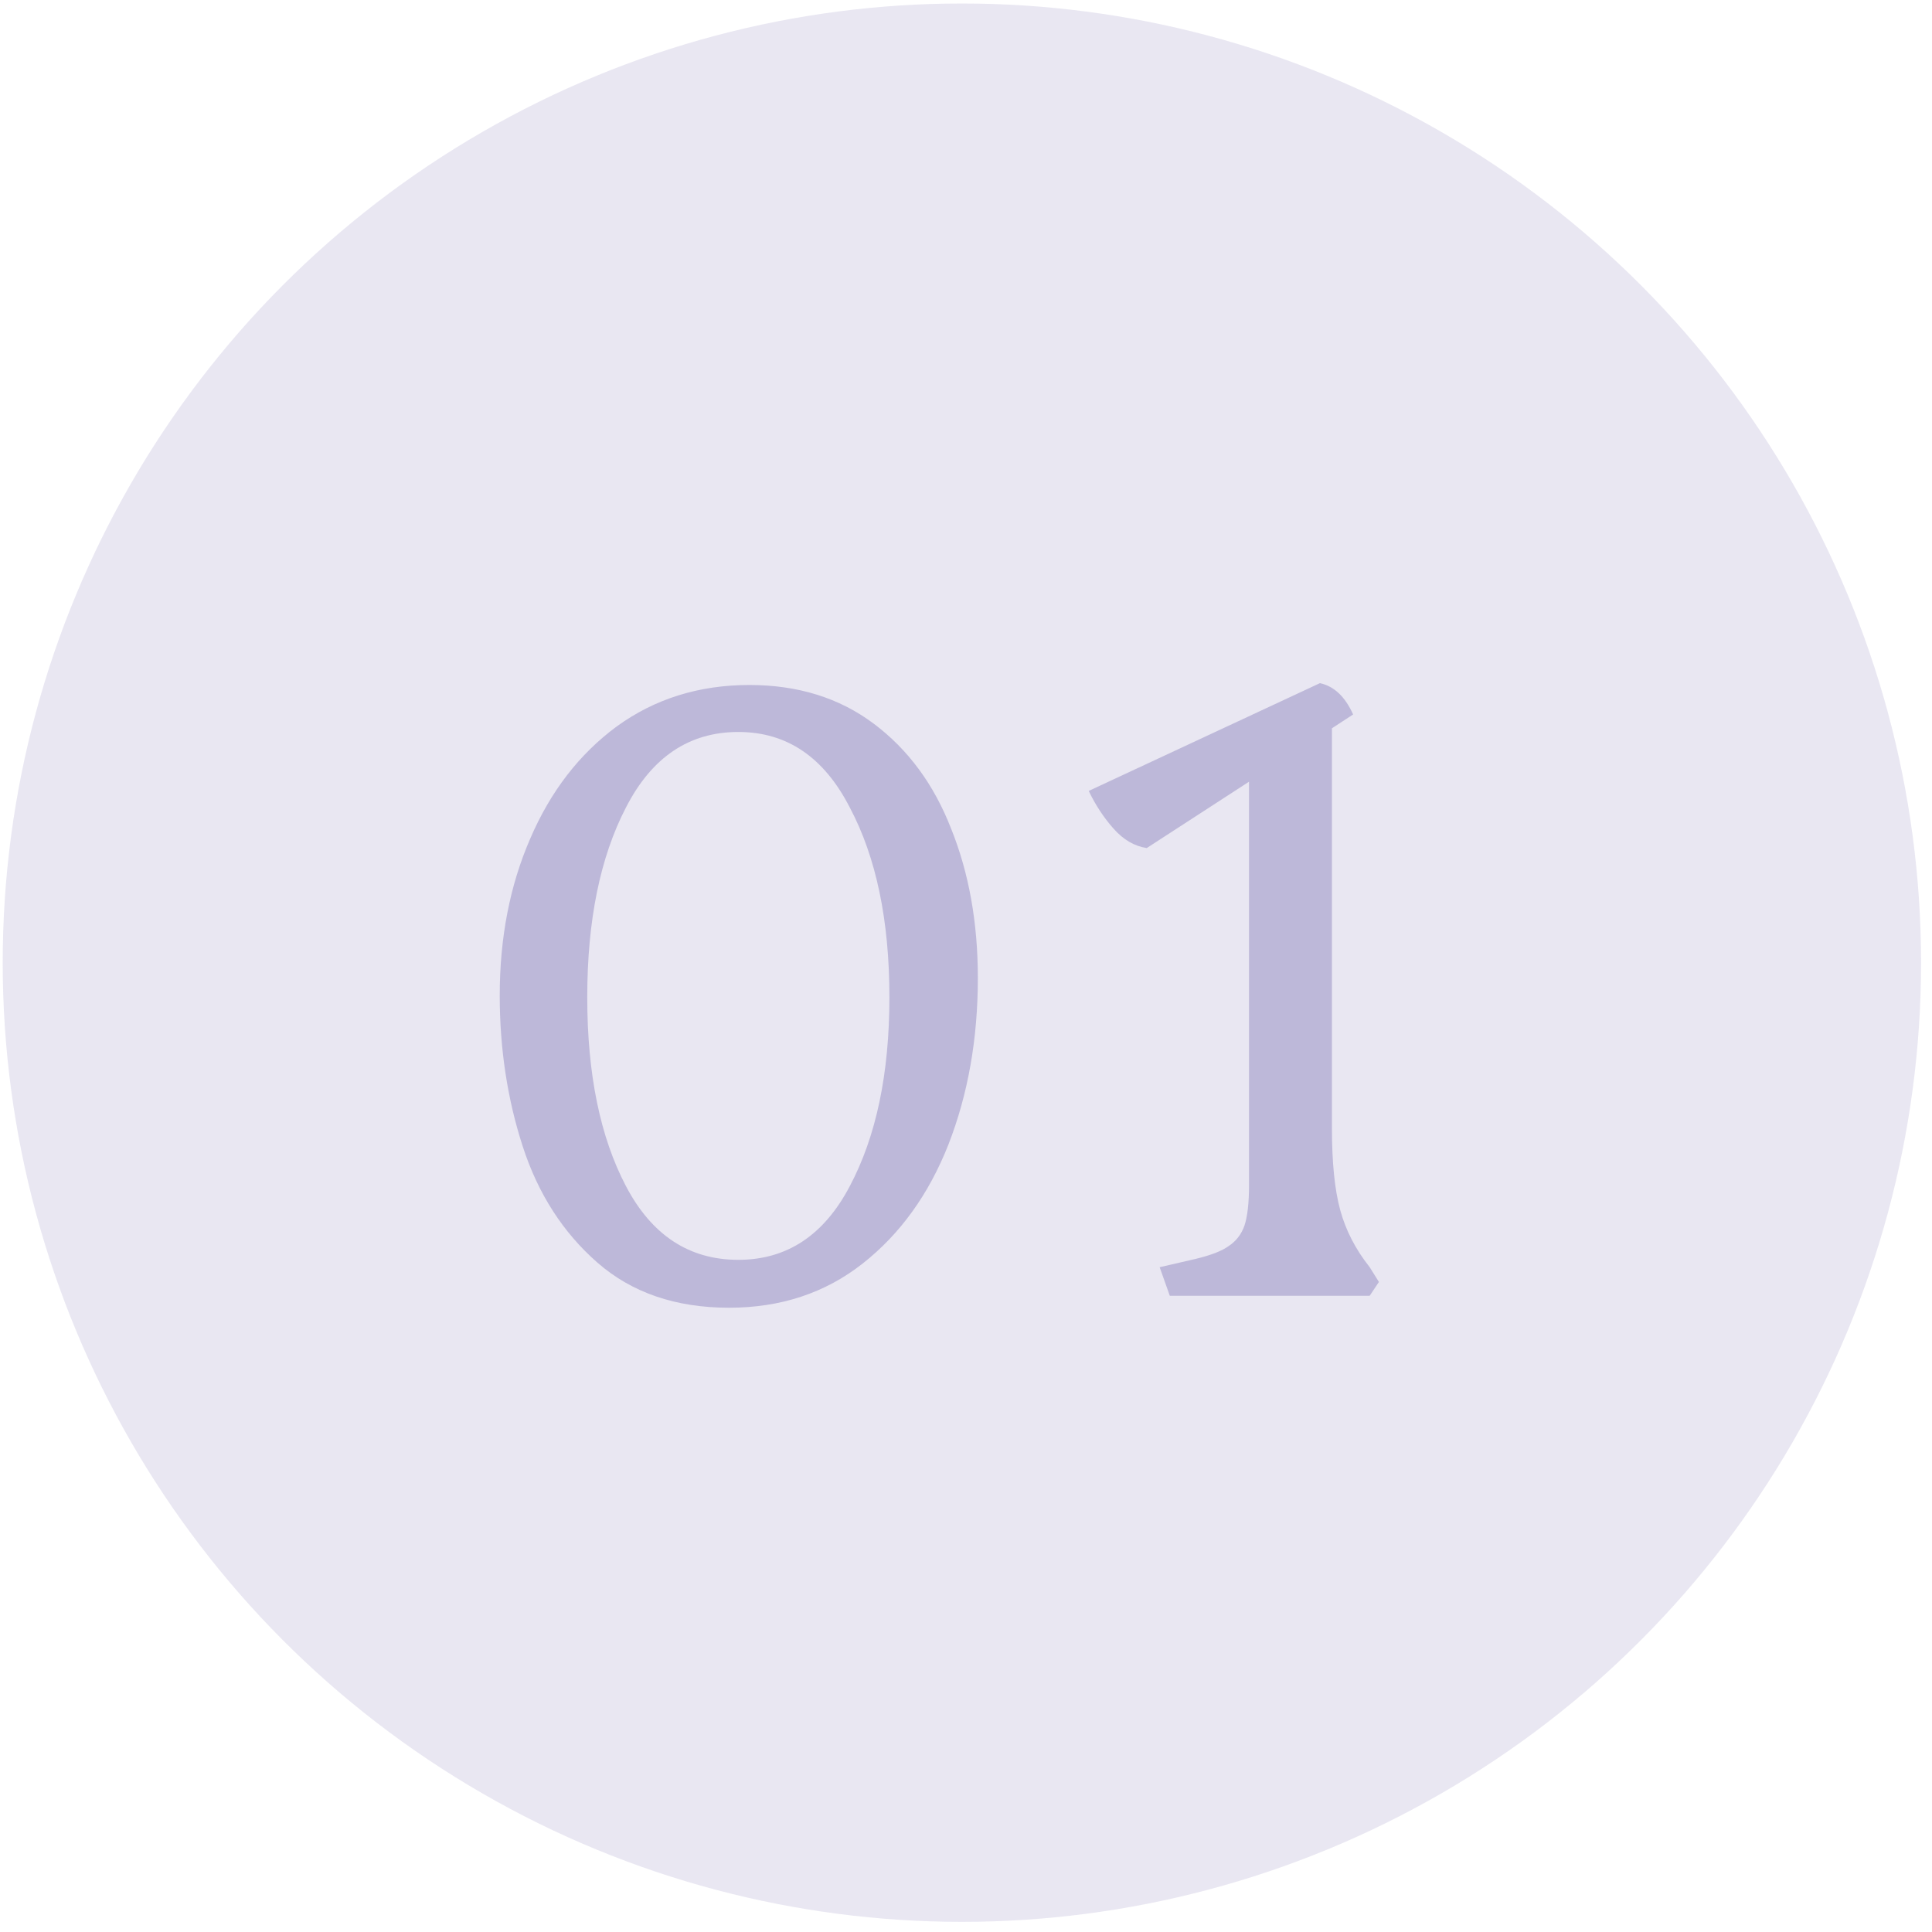
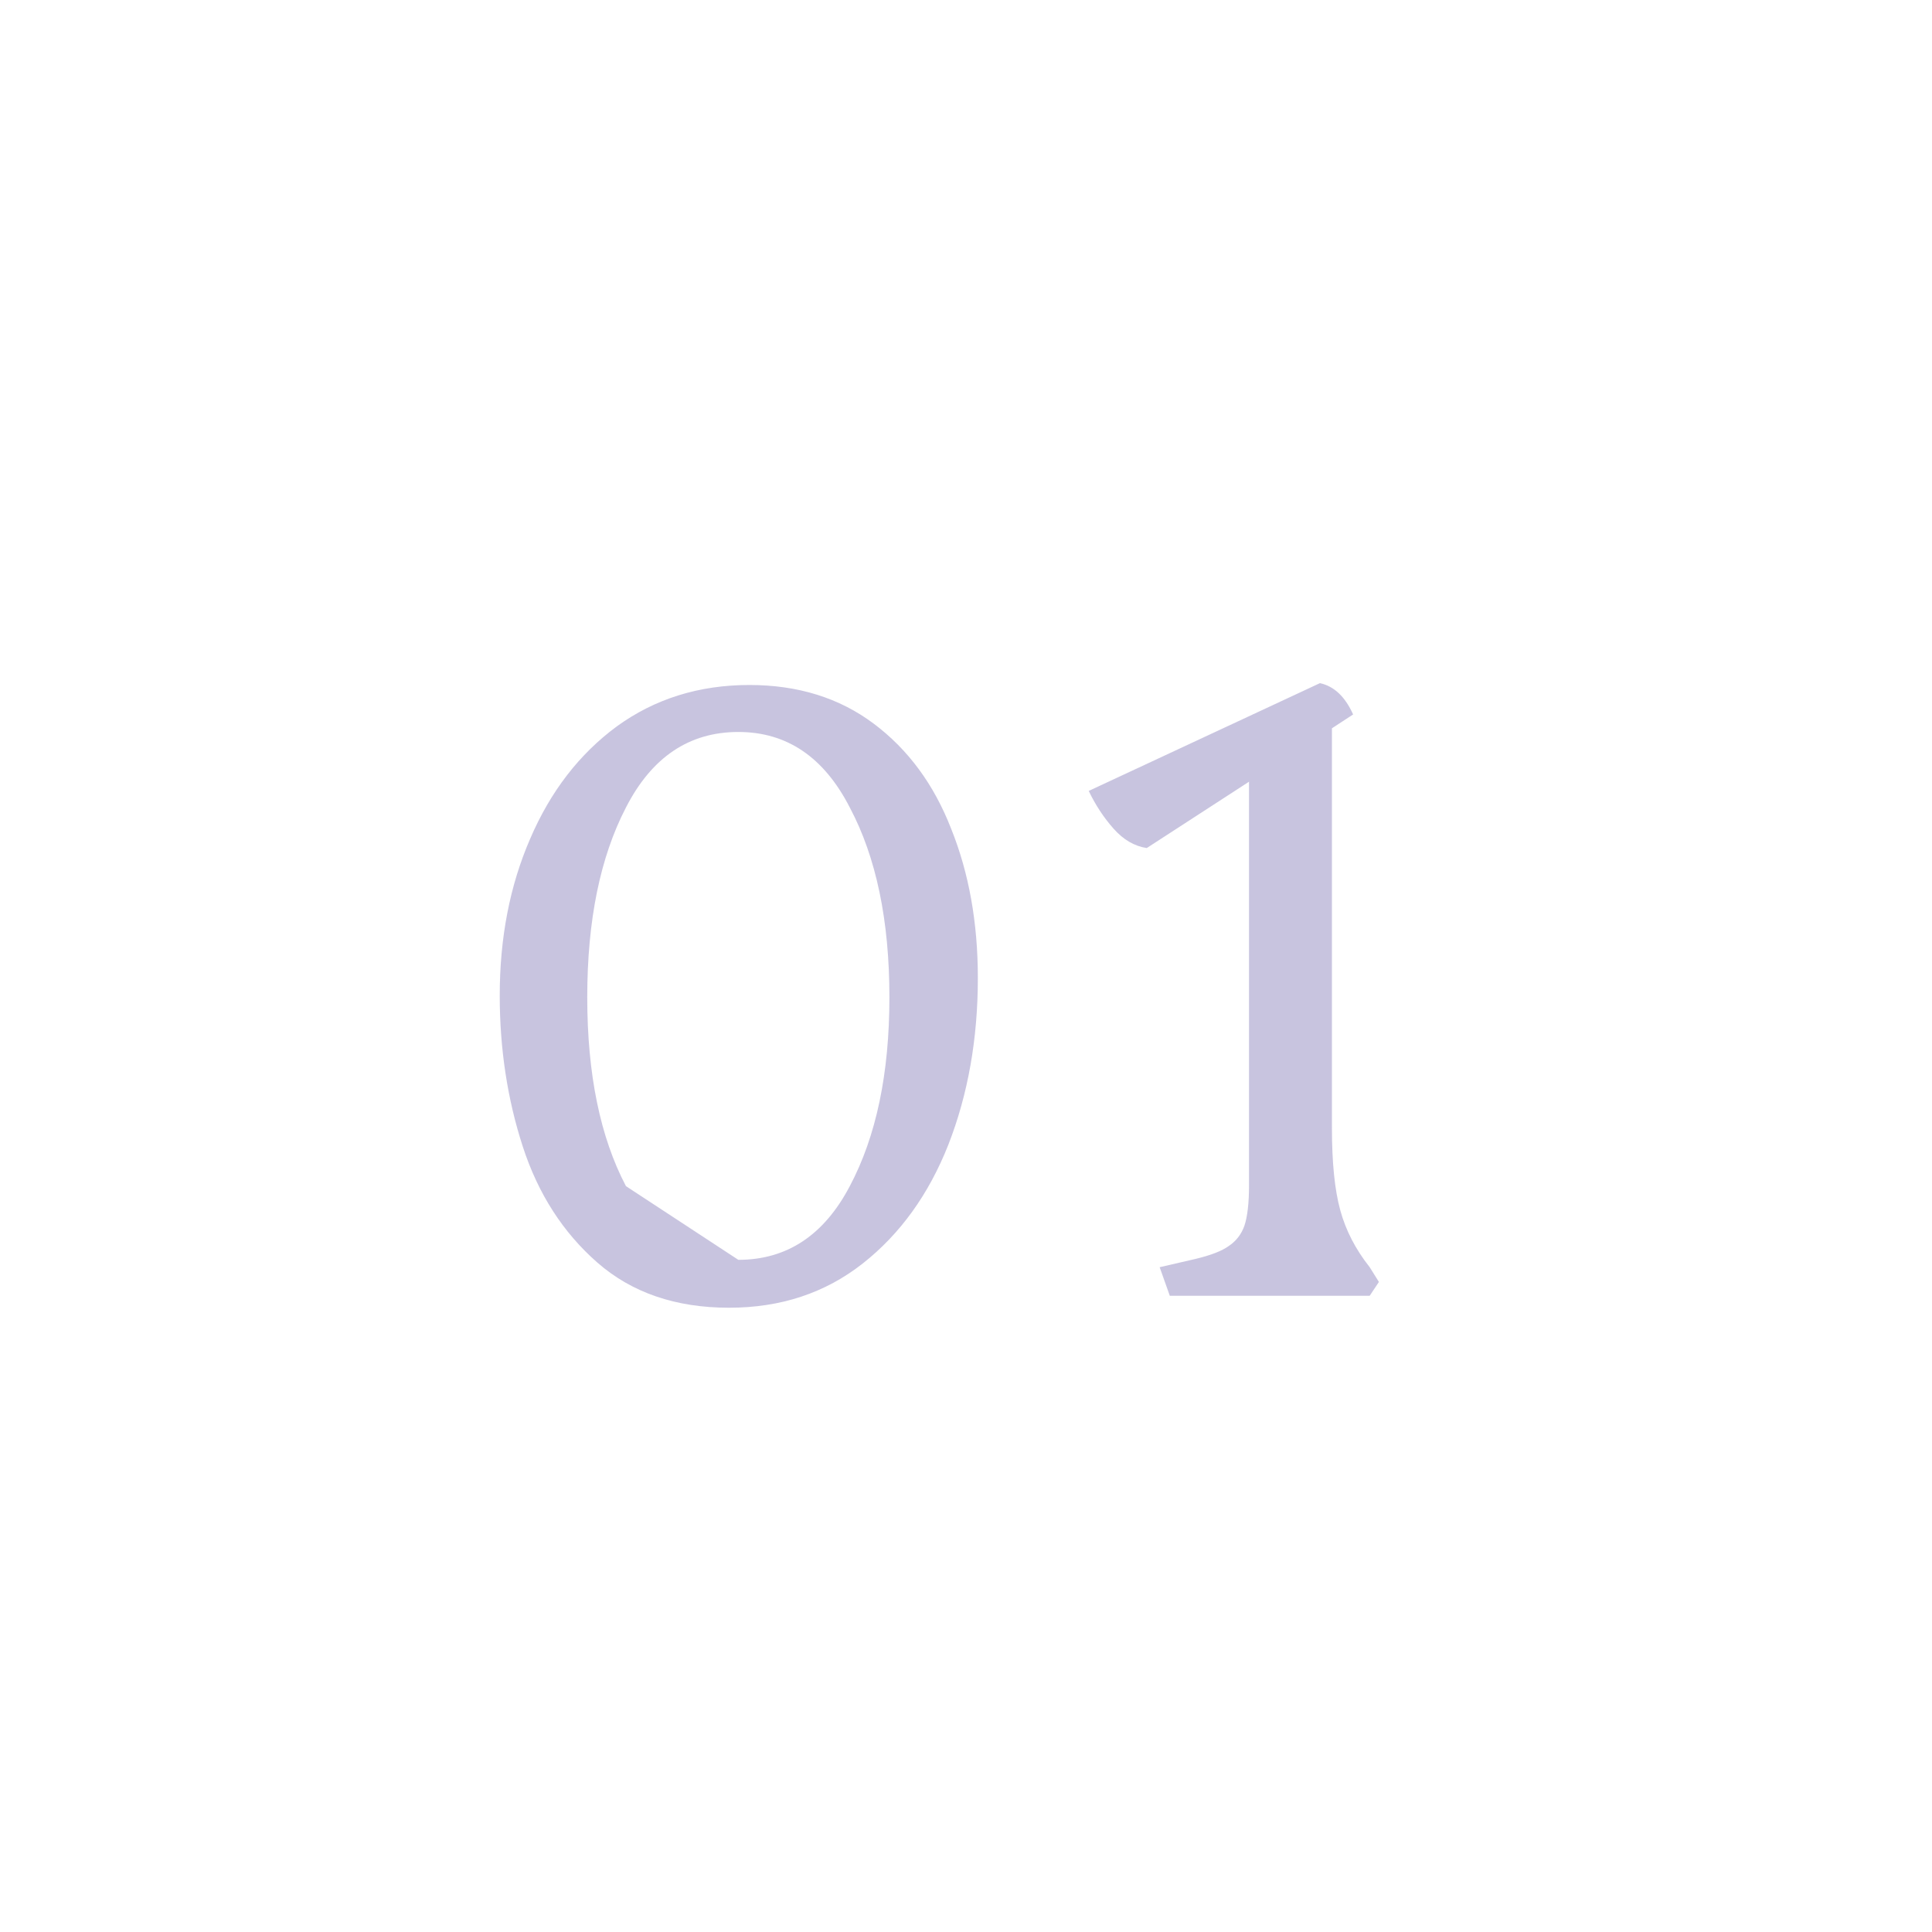
<svg xmlns="http://www.w3.org/2000/svg" width="151" height="151" viewBox="0 0 151 151" fill="none">
-   <circle cx="75.178" cy="75.24" r="74.967" fill="#928BC0" fill-opacity="0.2" />
-   <path d="M56.986 102.209C52.81 102.209 49.378 101.033 46.69 98.681C44.002 96.329 42.058 93.305 40.858 89.609C39.658 85.913 39.058 81.977 39.058 77.801C39.058 73.289 39.85 69.209 41.434 65.561C43.018 61.865 45.274 58.937 48.202 56.777C51.178 54.617 54.634 53.537 58.57 53.537C62.362 53.537 65.602 54.545 68.29 56.561C70.978 58.577 72.994 61.313 74.338 64.769C75.73 68.225 76.426 72.113 76.426 76.433C76.426 81.185 75.658 85.529 74.122 89.465C72.586 93.353 70.354 96.449 67.426 98.753C64.498 101.057 61.018 102.209 56.986 102.209ZM57.706 98.465C61.498 98.465 64.402 96.545 66.418 92.705C68.482 88.817 69.514 83.897 69.514 77.945C69.514 71.945 68.482 67.001 66.418 63.113C64.402 59.177 61.498 57.209 57.706 57.209C53.866 57.209 50.938 59.177 48.922 63.113C46.906 67.001 45.898 71.945 45.898 77.945C45.898 83.945 46.906 88.865 48.922 92.705C50.938 96.545 53.866 98.465 57.706 98.465ZM90.636 99.041L93.444 98.393C94.644 98.105 95.508 97.769 96.036 97.385C96.612 97.001 97.02 96.473 97.26 95.801C97.5 95.081 97.62 94.025 97.62 92.633V61.097L89.628 66.281C88.668 66.137 87.804 65.633 87.036 64.769C86.268 63.905 85.62 62.921 85.092 61.817L103.164 53.393C104.268 53.633 105.132 54.449 105.756 55.841L104.1 56.921V88.169C104.1 90.857 104.316 92.993 104.748 94.577C105.18 96.161 105.948 97.649 107.052 99.041L107.772 100.193L107.052 101.273H91.428L90.636 99.041Z" fill="#928BC0" fill-opacity="0.5" />
+   <path d="M56.986 102.209C52.81 102.209 49.378 101.033 46.69 98.681C44.002 96.329 42.058 93.305 40.858 89.609C39.658 85.913 39.058 81.977 39.058 77.801C39.058 73.289 39.85 69.209 41.434 65.561C43.018 61.865 45.274 58.937 48.202 56.777C51.178 54.617 54.634 53.537 58.57 53.537C62.362 53.537 65.602 54.545 68.29 56.561C70.978 58.577 72.994 61.313 74.338 64.769C75.73 68.225 76.426 72.113 76.426 76.433C76.426 81.185 75.658 85.529 74.122 89.465C72.586 93.353 70.354 96.449 67.426 98.753C64.498 101.057 61.018 102.209 56.986 102.209ZM57.706 98.465C61.498 98.465 64.402 96.545 66.418 92.705C68.482 88.817 69.514 83.897 69.514 77.945C69.514 71.945 68.482 67.001 66.418 63.113C64.402 59.177 61.498 57.209 57.706 57.209C53.866 57.209 50.938 59.177 48.922 63.113C46.906 67.001 45.898 71.945 45.898 77.945C45.898 83.945 46.906 88.865 48.922 92.705ZM90.636 99.041L93.444 98.393C94.644 98.105 95.508 97.769 96.036 97.385C96.612 97.001 97.02 96.473 97.26 95.801C97.5 95.081 97.62 94.025 97.62 92.633V61.097L89.628 66.281C88.668 66.137 87.804 65.633 87.036 64.769C86.268 63.905 85.62 62.921 85.092 61.817L103.164 53.393C104.268 53.633 105.132 54.449 105.756 55.841L104.1 56.921V88.169C104.1 90.857 104.316 92.993 104.748 94.577C105.18 96.161 105.948 97.649 107.052 99.041L107.772 100.193L107.052 101.273H91.428L90.636 99.041Z" fill="#928BC0" fill-opacity="0.5" />
</svg>